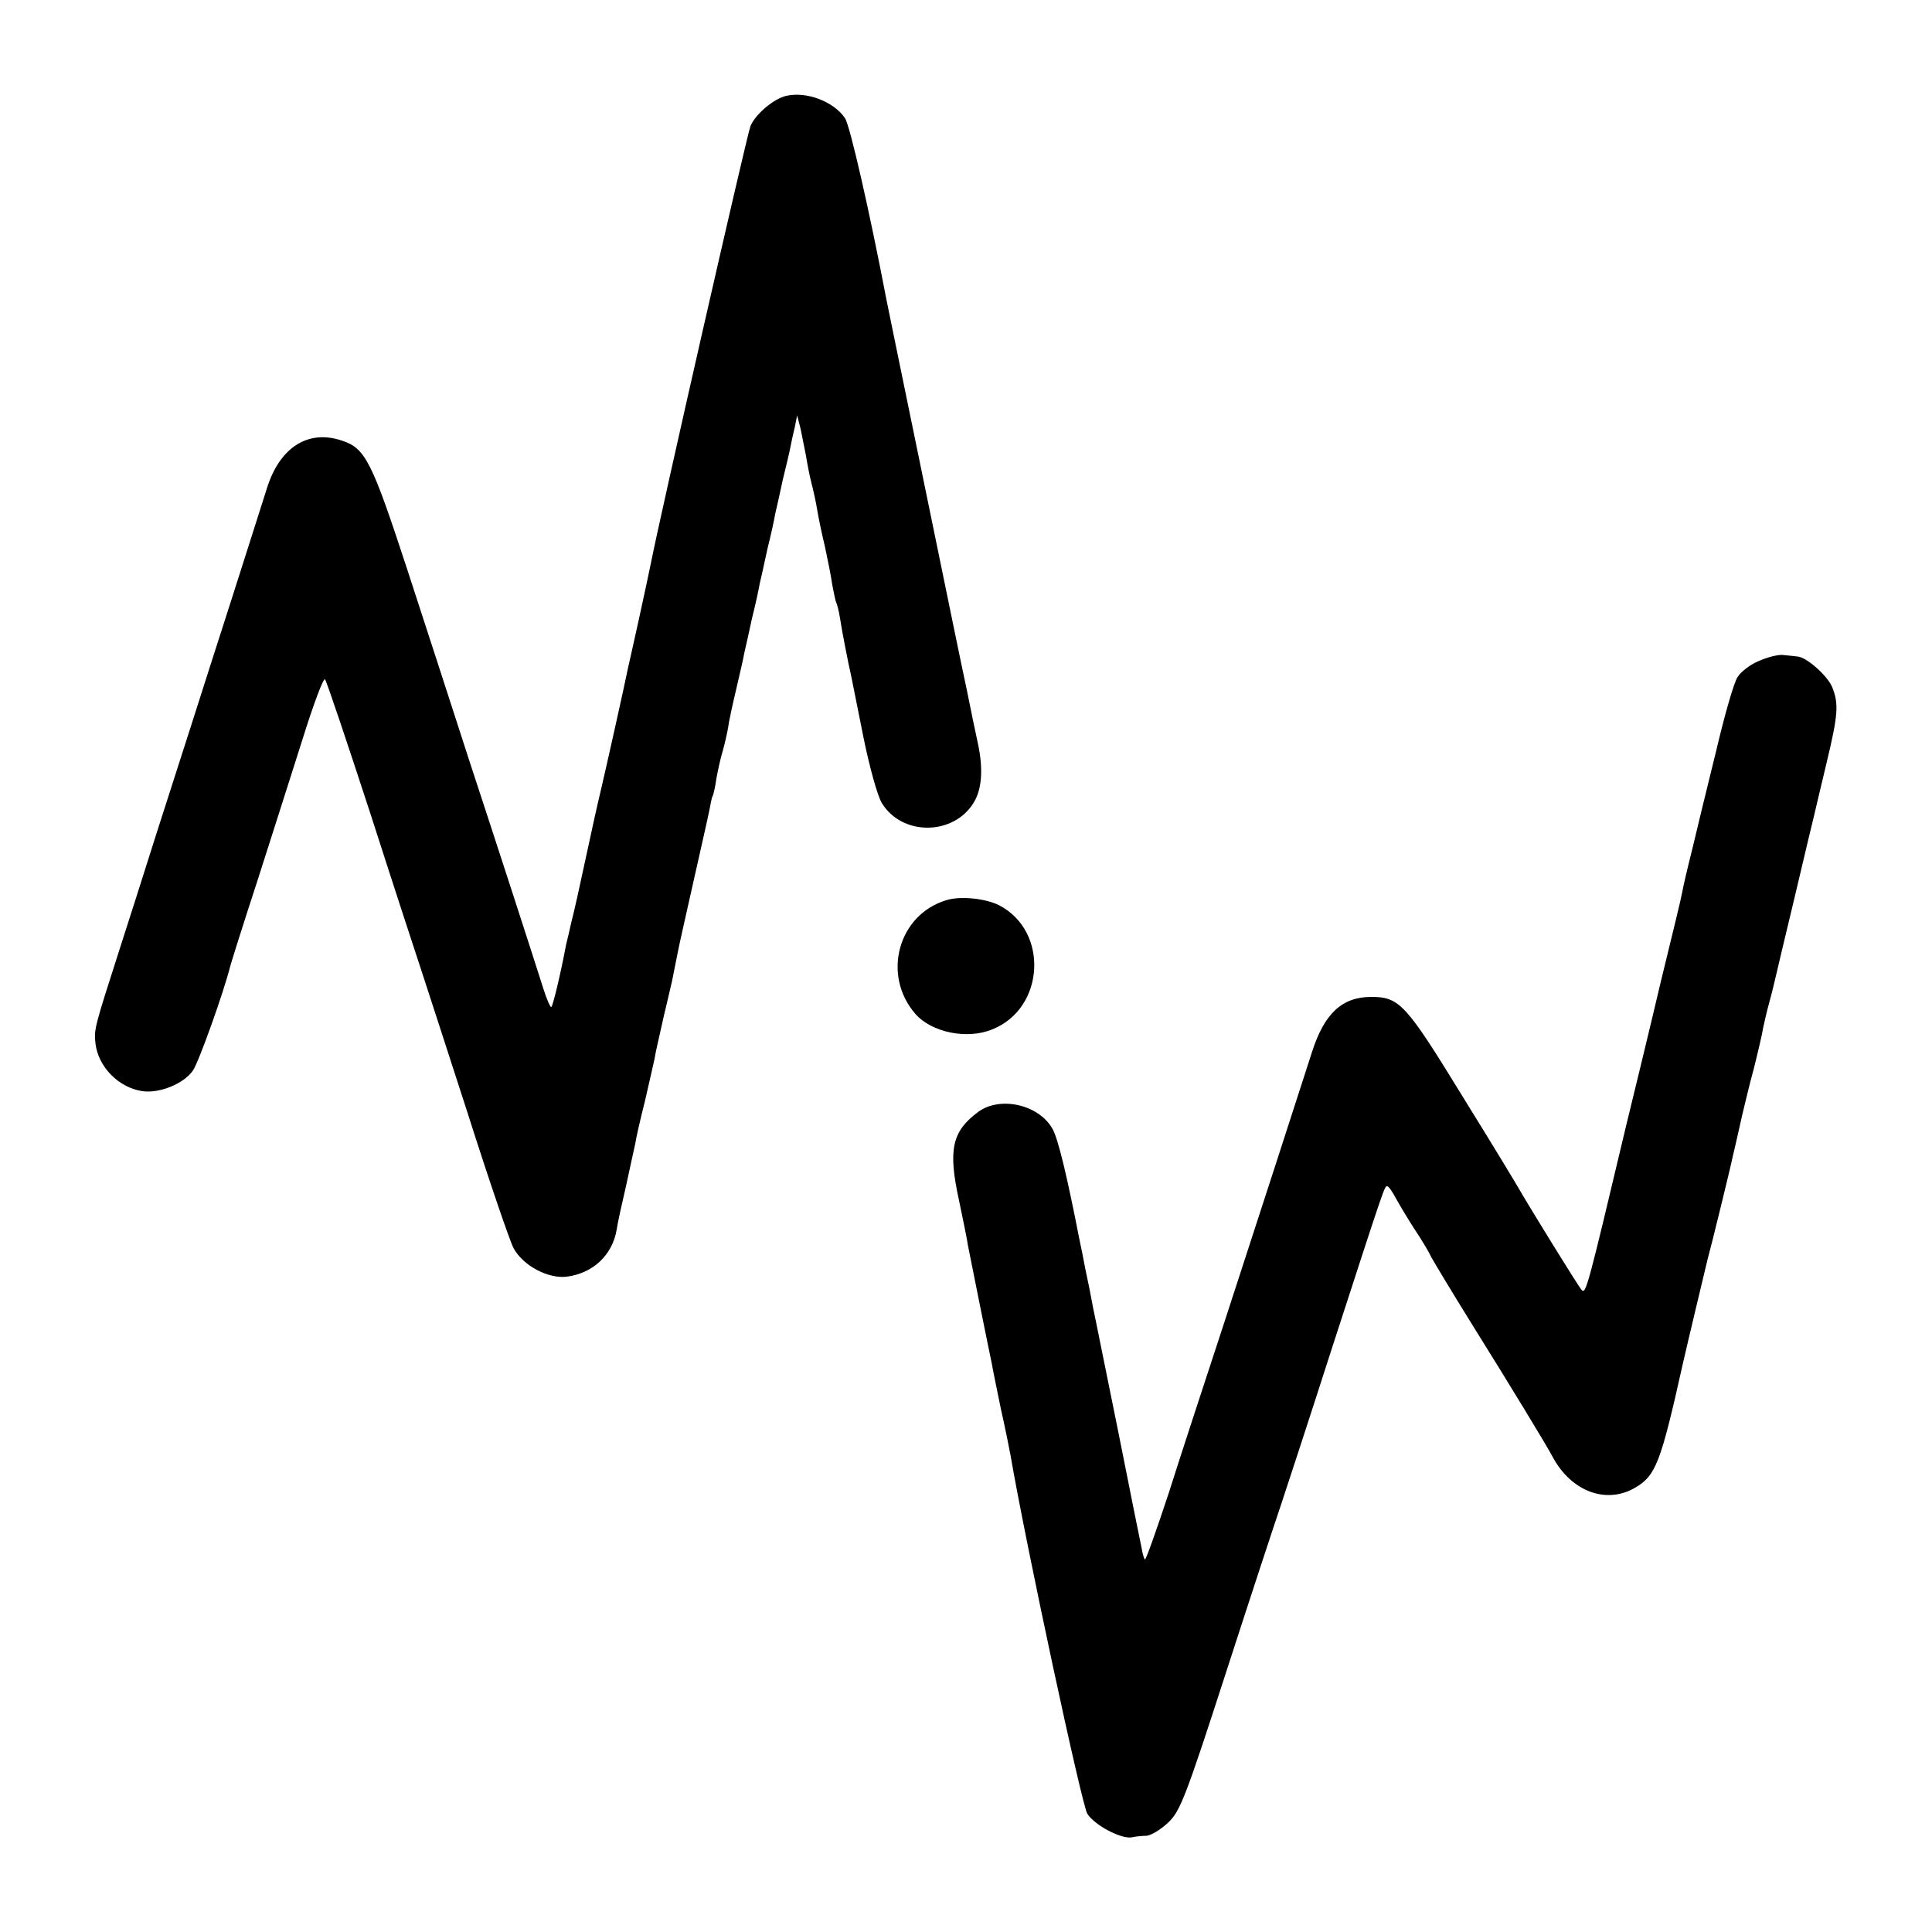
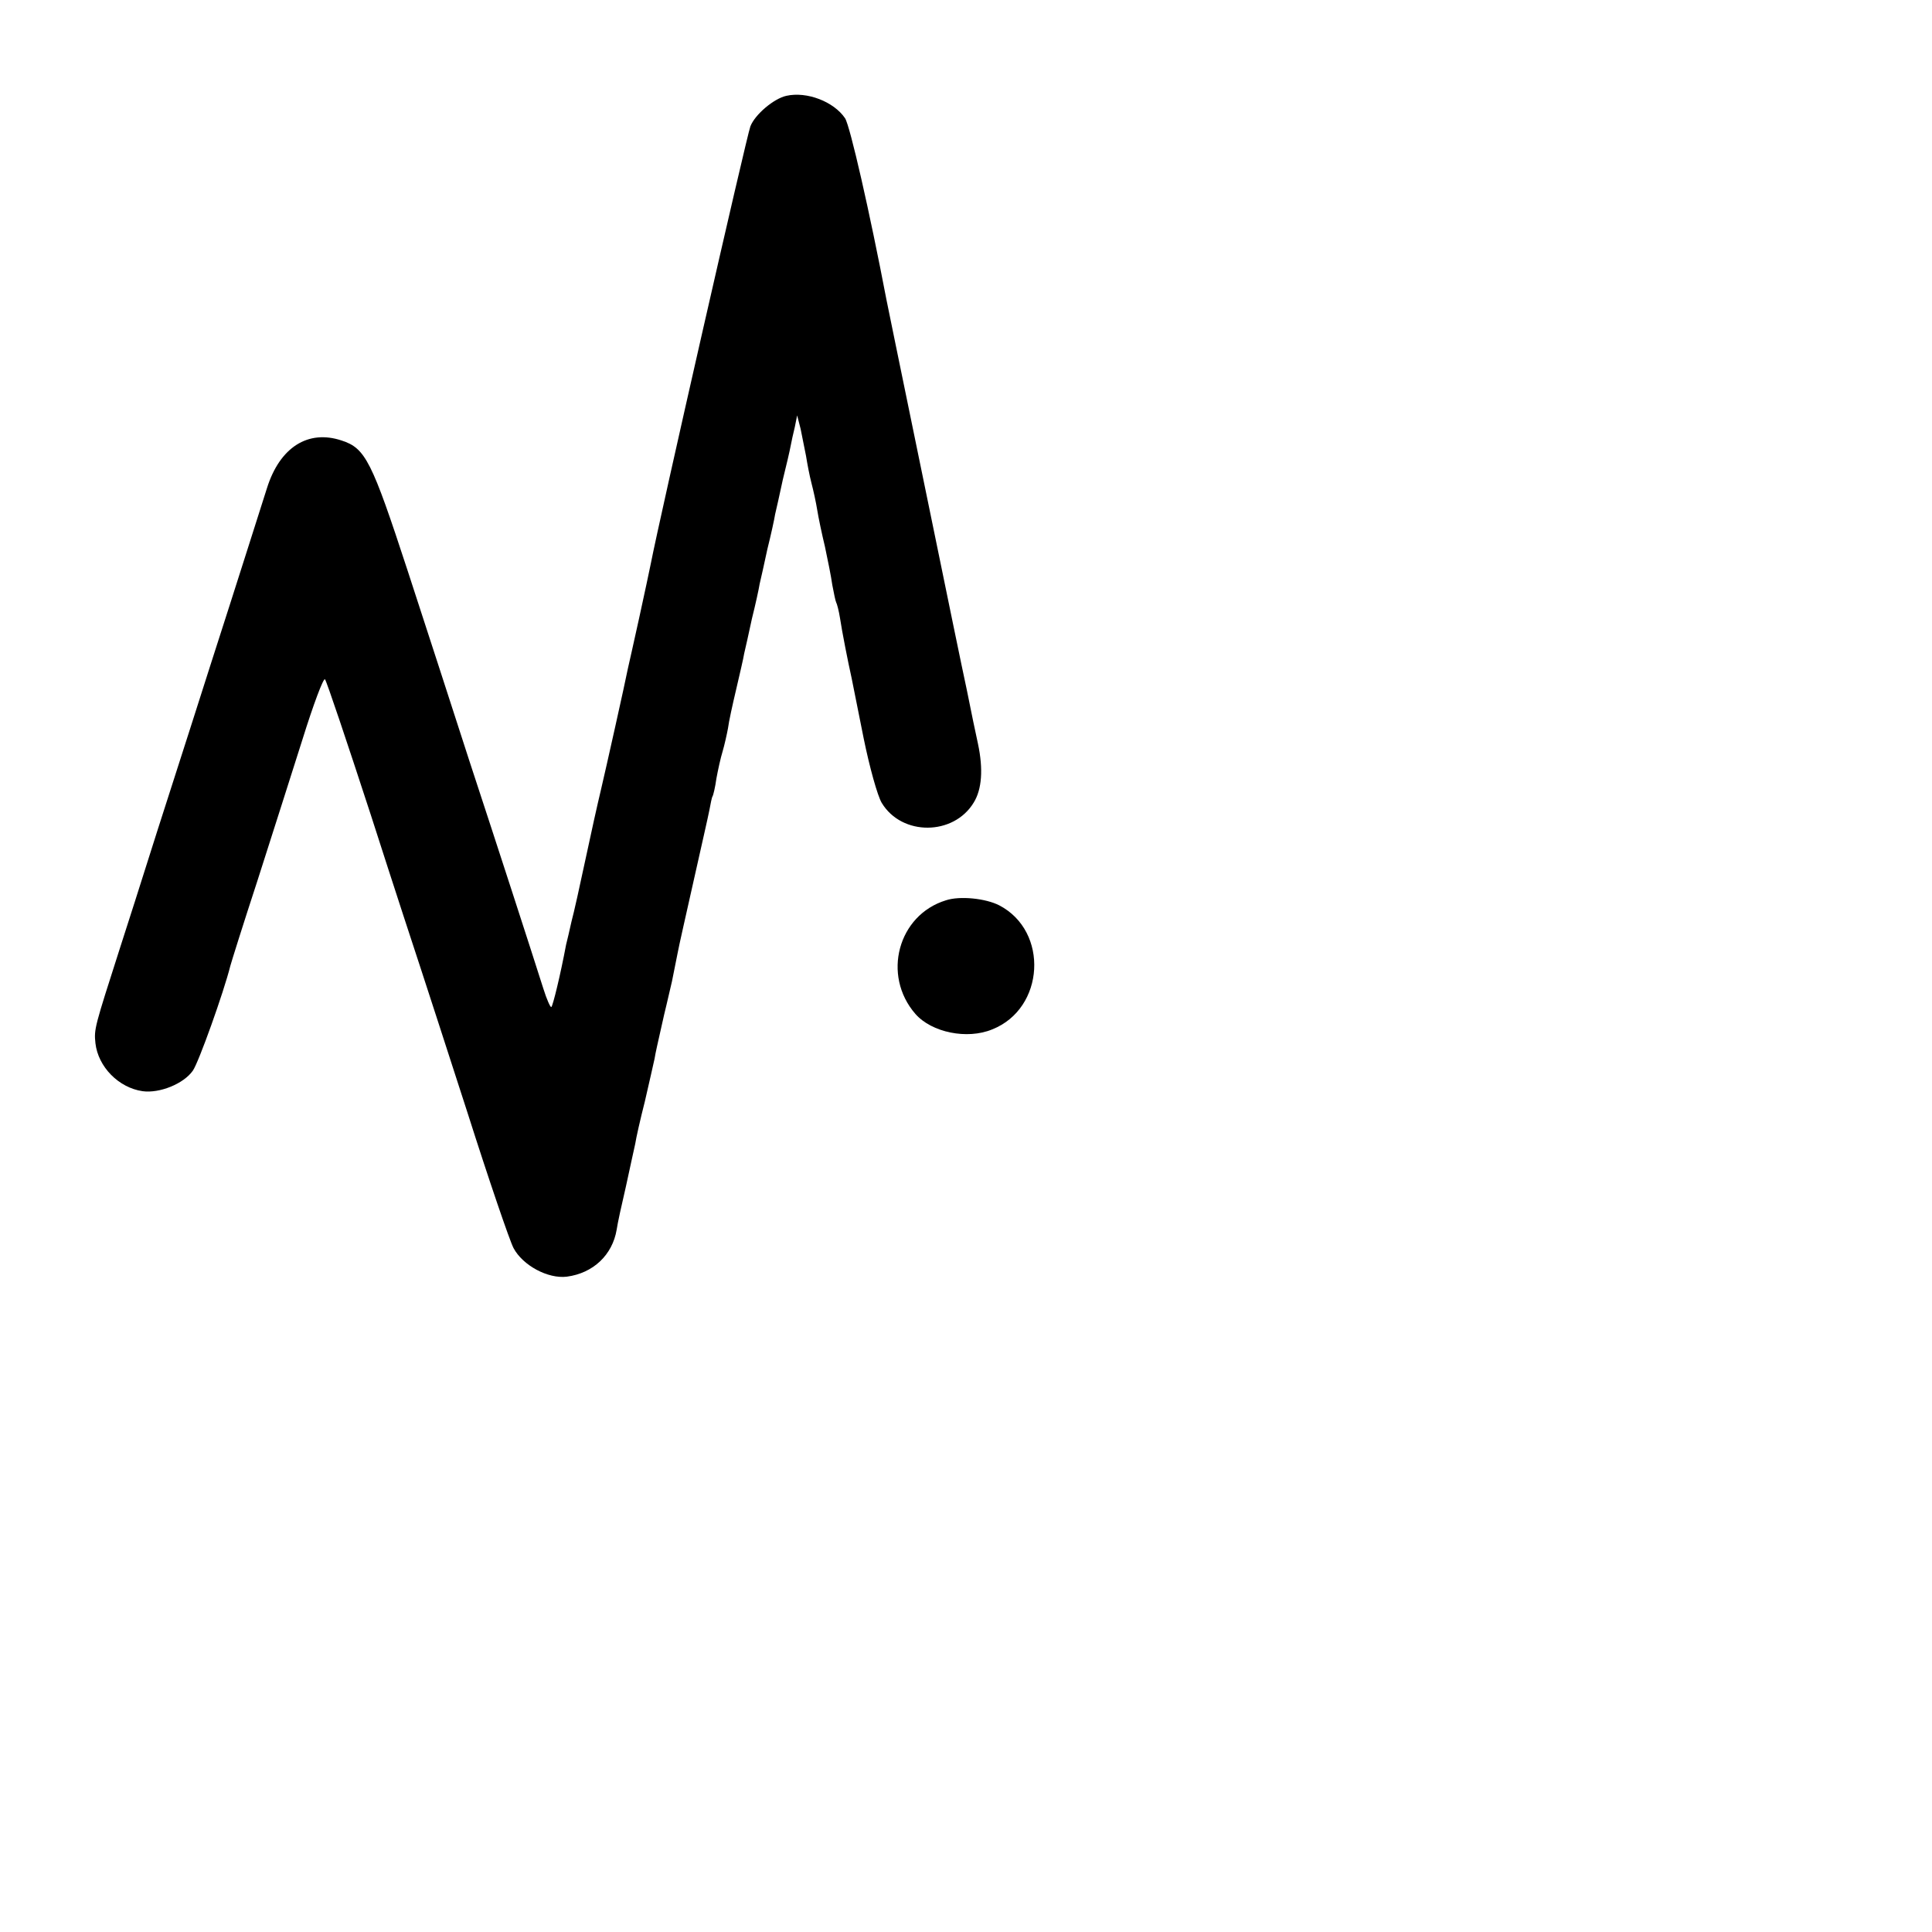
<svg xmlns="http://www.w3.org/2000/svg" version="1.0" width="500pt" height="500pt" viewBox="0 0 500 500" preserveAspectRatio="xMidYMid meet">
  <g transform="translate(0,500) scale(0.1,-0.1)" fill="#000000" stroke="none">
    <path d="M2035 4752 c-32 -7 -81 -48 -93 -79 -9 -22 -235 -1014 -258 -1133 -3 -14 -16 -77 -30 -140 -14 -63 -27 -122 -29 -130 -7 -36 -57 -260 -70 -315 -8 -33 -26 -114 -40 -180 -14 -66 -30 -138 -36 -160 -5 -22 -11 -49 -14 -60 -15 -80 -34 -157 -38 -161 -2 -3 -12 19 -21 48 -33 104 -118 366 -191 588 -40 124 -112 346 -160 493 -93 284 -109 317 -171 337 -87 29 -160 -18 -193 -123 -11 -34 -76 -240 -146 -457 -69 -217 -142 -442 -160 -500 -18 -58 -52 -163 -75 -235 -65 -203 -67 -208 -63 -245 7 -61 60 -115 122 -124 44 -6 106 19 130 53 15 21 80 203 97 271 2 8 33 107 70 220 36 113 89 278 117 367 28 90 54 159 58 155 4 -4 57 -162 119 -352 61 -190 120 -370 130 -400 10 -30 64 -197 120 -370 55 -173 109 -331 119 -350 24 -45 89 -80 138 -74 68 9 118 56 129 122 2 15 13 65 24 112 10 47 21 96 24 110 2 14 13 63 25 110 11 47 22 97 25 110 2 14 10 48 16 75 6 28 13 57 15 65 2 8 8 35 14 60 5 25 12 59 15 75 3 17 22 100 41 185 19 85 38 168 41 184 3 16 6 32 8 35 2 3 7 24 10 46 4 22 11 54 16 70 5 17 11 44 14 60 2 17 12 62 21 100 9 39 19 81 21 94 3 12 12 53 20 90 9 36 18 77 20 90 3 12 12 53 20 90 9 36 18 77 20 90 3 12 12 53 20 90 9 36 18 75 20 86 2 11 7 34 11 50 l6 30 9 -35 c4 -19 10 -51 14 -70 3 -19 9 -51 14 -70 5 -19 12 -51 15 -70 3 -19 12 -62 20 -95 7 -33 16 -77 19 -99 4 -21 8 -41 10 -45 2 -3 7 -22 10 -41 5 -34 21 -115 30 -155 2 -11 16 -81 31 -155 15 -74 36 -150 47 -168 52 -86 186 -85 238 1 21 34 25 86 11 152 -5 22 -18 85 -29 140 -12 55 -53 255 -92 445 -95 461 -111 541 -116 565 -43 225 -94 449 -107 469 -29 43 -99 70 -152 58z" />
-     <path d="M4551 3289 c-22 -9 -46 -28 -54 -41 -9 -12 -34 -99 -56 -193 -23 -93 -51 -208 -62 -255 -12 -47 -23 -95 -25 -107 -2 -13 -27 -116 -55 -230 -27 -115 -68 -284 -91 -378 -100 -421 -104 -436 -115 -423 -11 13 -137 218 -157 253 -6 11 -73 122 -150 246 -147 240 -164 259 -237 259 -76 0 -122 -43 -154 -144 -29 -91 -144 -445 -229 -706 -46 -140 -110 -335 -141 -433 -32 -97 -60 -176 -62 -173 -2 2 -6 14 -8 27 -3 13 -30 148 -60 299 -31 151 -60 298 -66 325 -5 28 -14 73 -20 100 -5 28 -12 61 -15 75 -32 164 -56 266 -71 290 -36 62 -136 84 -192 42 -67 -50 -78 -97 -49 -229 10 -48 21 -101 23 -116 3 -15 17 -85 31 -155 14 -70 28 -138 31 -152 2 -14 13 -65 23 -115 11 -49 22 -103 25 -120 40 -233 185 -908 199 -929 19 -30 88 -66 115 -61 9 2 26 4 38 4 12 1 37 16 56 34 31 29 45 64 151 392 64 198 128 392 141 430 13 39 74 225 135 415 135 416 133 410 140 410 4 0 14 -15 23 -32 10 -18 31 -53 47 -78 17 -25 37 -58 45 -75 9 -16 54 -91 100 -165 106 -170 196 -318 213 -350 48 -90 139 -124 214 -80 53 31 66 64 123 320 12 53 57 241 64 270 9 32 59 236 66 270 2 8 9 38 15 65 6 28 13 57 15 65 2 8 12 51 24 95 11 44 22 91 24 105 3 14 10 45 17 70 7 25 13 52 15 60 2 8 24 103 50 210 25 107 48 202 50 210 2 8 16 69 32 135 30 125 32 153 15 196 -12 30 -66 78 -90 80 -9 1 -27 3 -39 4 -12 1 -40 -6 -62 -16z" />
    <path d="M2448 2670 c-124 -38 -166 -194 -79 -294 42 -48 134 -67 199 -40 136 54 147 254 18 321 -35 18 -102 25 -138 13z" />
  </g>
</svg>